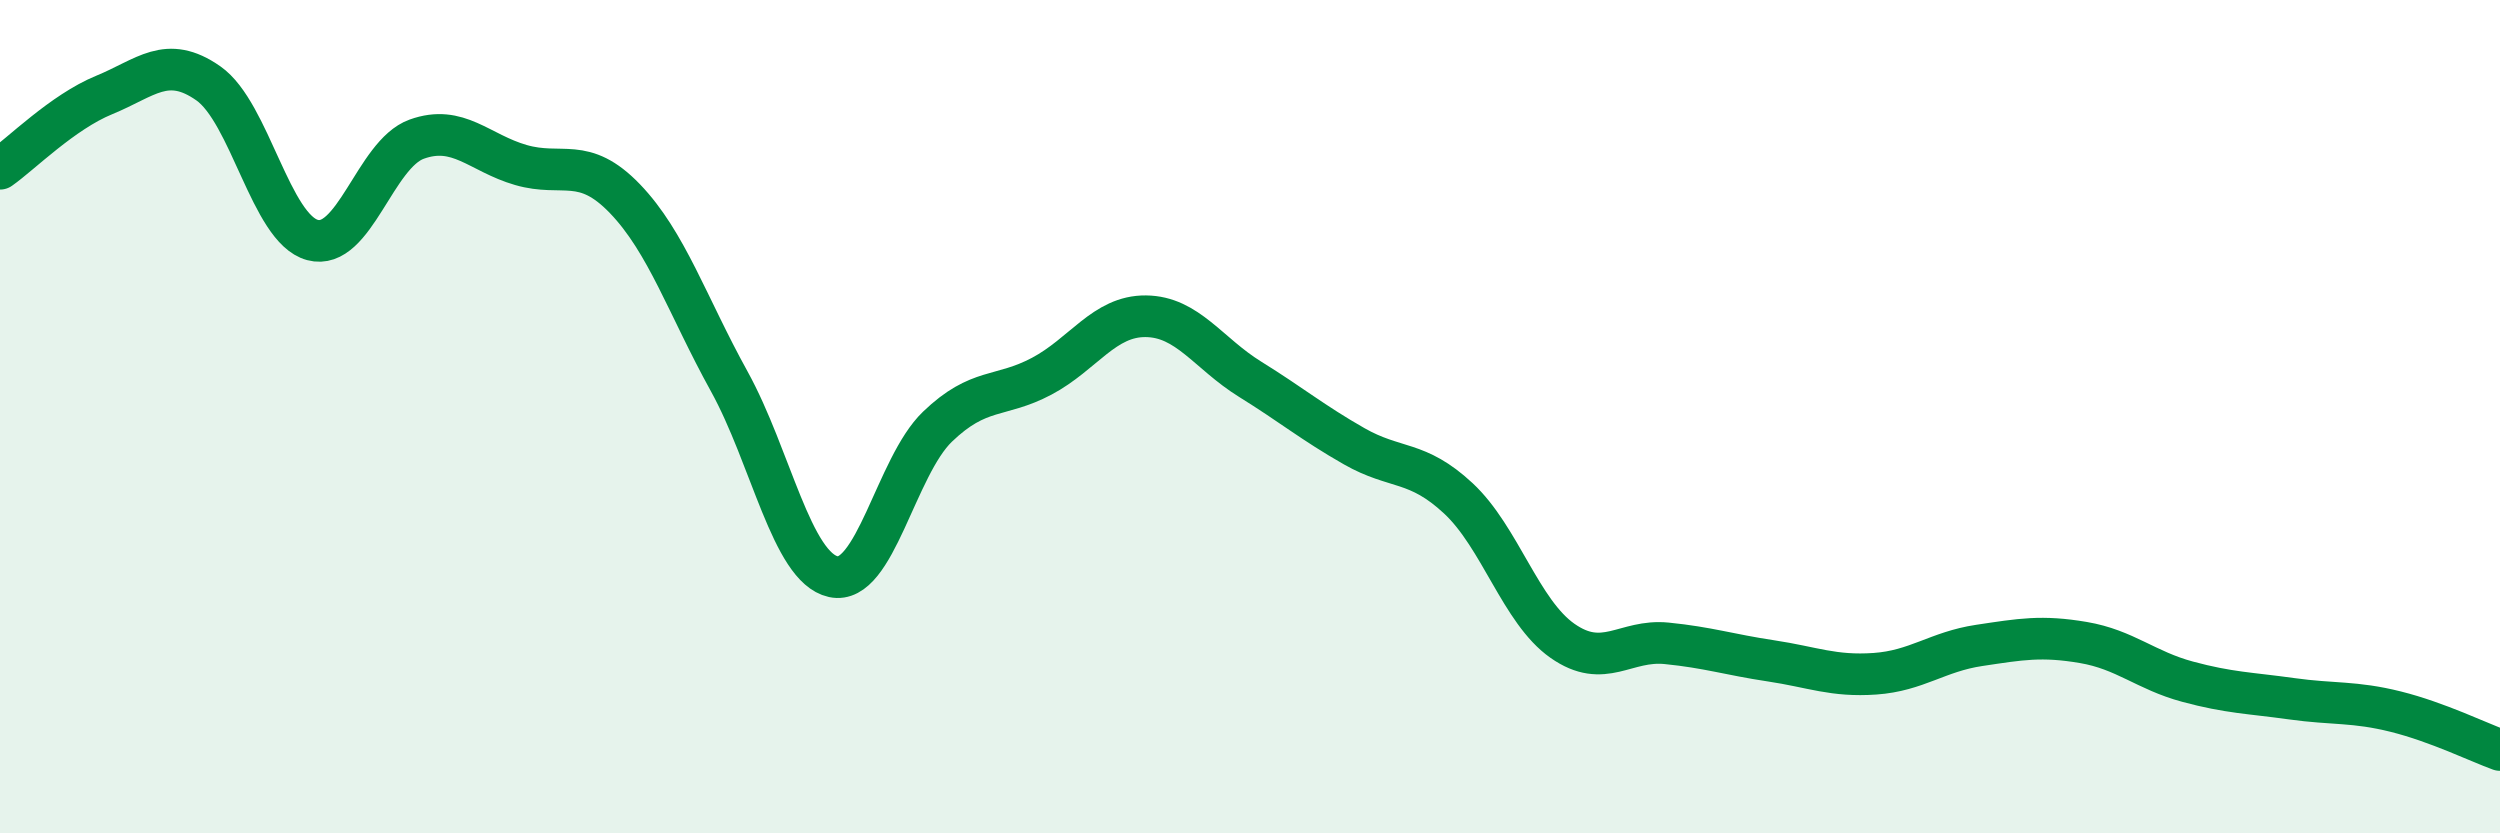
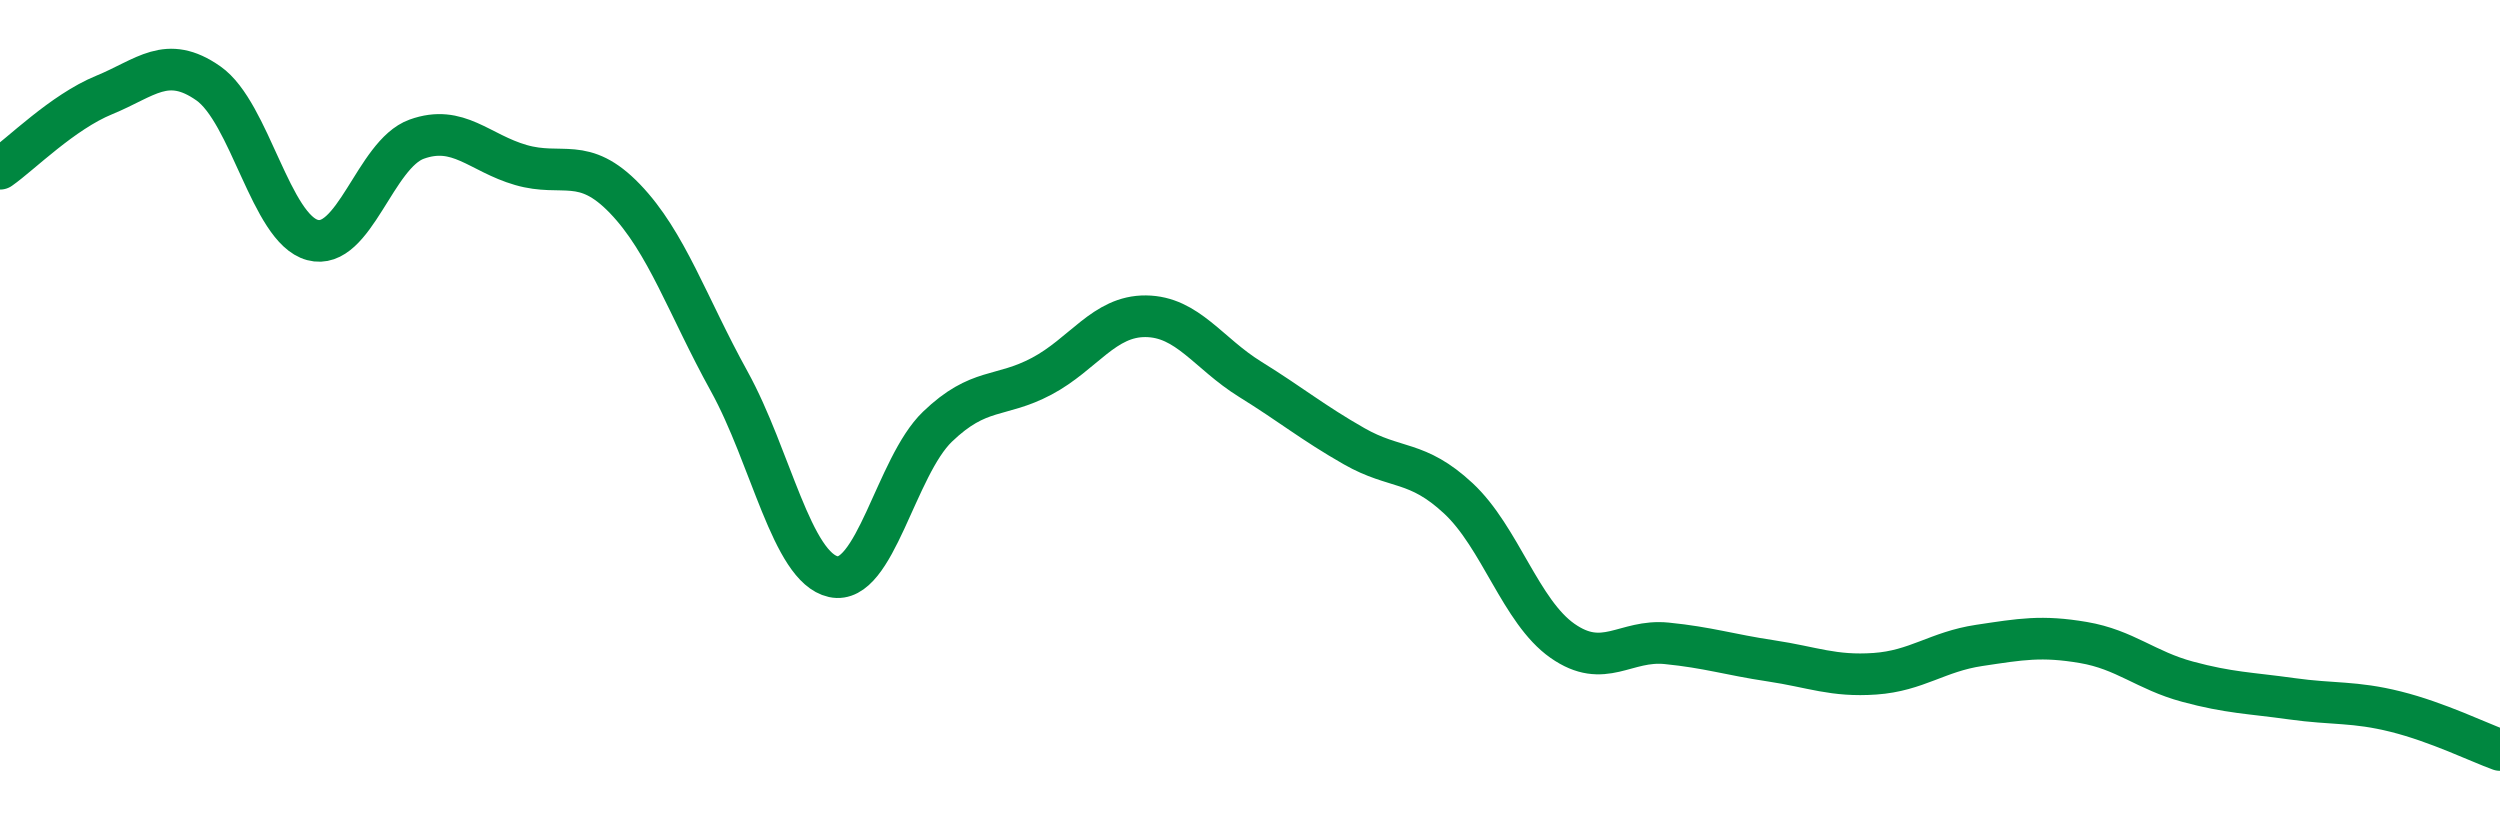
<svg xmlns="http://www.w3.org/2000/svg" width="60" height="20" viewBox="0 0 60 20">
-   <path d="M 0,4.05 C 0.5,3.7 1.5,2.69 2.5,2.28 C 3.5,1.87 4,1.3 5,2 C 6,2.7 6.5,5.49 7.5,5.76 C 8.5,6.03 9,3.7 10,3.34 C 11,2.98 11.5,3.67 12.5,3.96 C 13.5,4.25 14,3.73 15,4.77 C 16,5.81 16.5,7.34 17.5,9.15 C 18.5,10.96 19,13.62 20,13.84 C 21,14.06 21.5,11.2 22.5,10.24 C 23.5,9.28 24,9.56 25,9.03 C 26,8.5 26.5,7.58 27.5,7.59 C 28.5,7.6 29,8.48 30,9.1 C 31,9.72 31.5,10.14 32.5,10.71 C 33.5,11.28 34,11.03 35,11.96 C 36,12.89 36.5,14.68 37.5,15.38 C 38.5,16.08 39,15.34 40,15.44 C 41,15.54 41.5,15.71 42.5,15.86 C 43.5,16.01 44,16.24 45,16.17 C 46,16.1 46.5,15.64 47.5,15.49 C 48.5,15.34 49,15.25 50,15.42 C 51,15.59 51.5,16.09 52.5,16.36 C 53.5,16.63 54,16.63 55,16.77 C 56,16.91 56.5,16.83 57.5,17.08 C 58.5,17.33 59.5,17.82 60,18L60 20L0 20Z" fill="#008740" opacity="0.1" stroke-linecap="round" stroke-linejoin="round" />
  <path d="M 0,4.05 C 0.5,3.7 1.5,2.69 2.5,2.28 C 3.5,1.87 4,1.3 5,2 C 6,2.7 6.5,5.49 7.5,5.76 C 8.5,6.03 9,3.7 10,3.34 C 11,2.98 11.5,3.67 12.5,3.96 C 13.5,4.25 14,3.73 15,4.77 C 16,5.81 16.5,7.34 17.5,9.15 C 18.5,10.96 19,13.62 20,13.84 C 21,14.06 21.5,11.2 22.5,10.24 C 23.5,9.28 24,9.56 25,9.03 C 26,8.5 26.5,7.58 27.5,7.59 C 28.5,7.6 29,8.48 30,9.1 C 31,9.72 31.5,10.14 32.5,10.71 C 33.5,11.28 34,11.03 35,11.96 C 36,12.89 36.5,14.68 37.5,15.38 C 38.5,16.08 39,15.34 40,15.44 C 41,15.54 41.5,15.71 42.5,15.86 C 43.5,16.01 44,16.24 45,16.17 C 46,16.1 46.5,15.64 47.5,15.49 C 48.5,15.34 49,15.25 50,15.42 C 51,15.59 51.5,16.09 52.5,16.36 C 53.5,16.63 54,16.63 55,16.77 C 56,16.91 56.5,16.83 57.5,17.08 C 58.5,17.33 59.5,17.82 60,18" stroke="#008740" stroke-width="1" fill="none" stroke-linecap="round" stroke-linejoin="round" />
</svg>